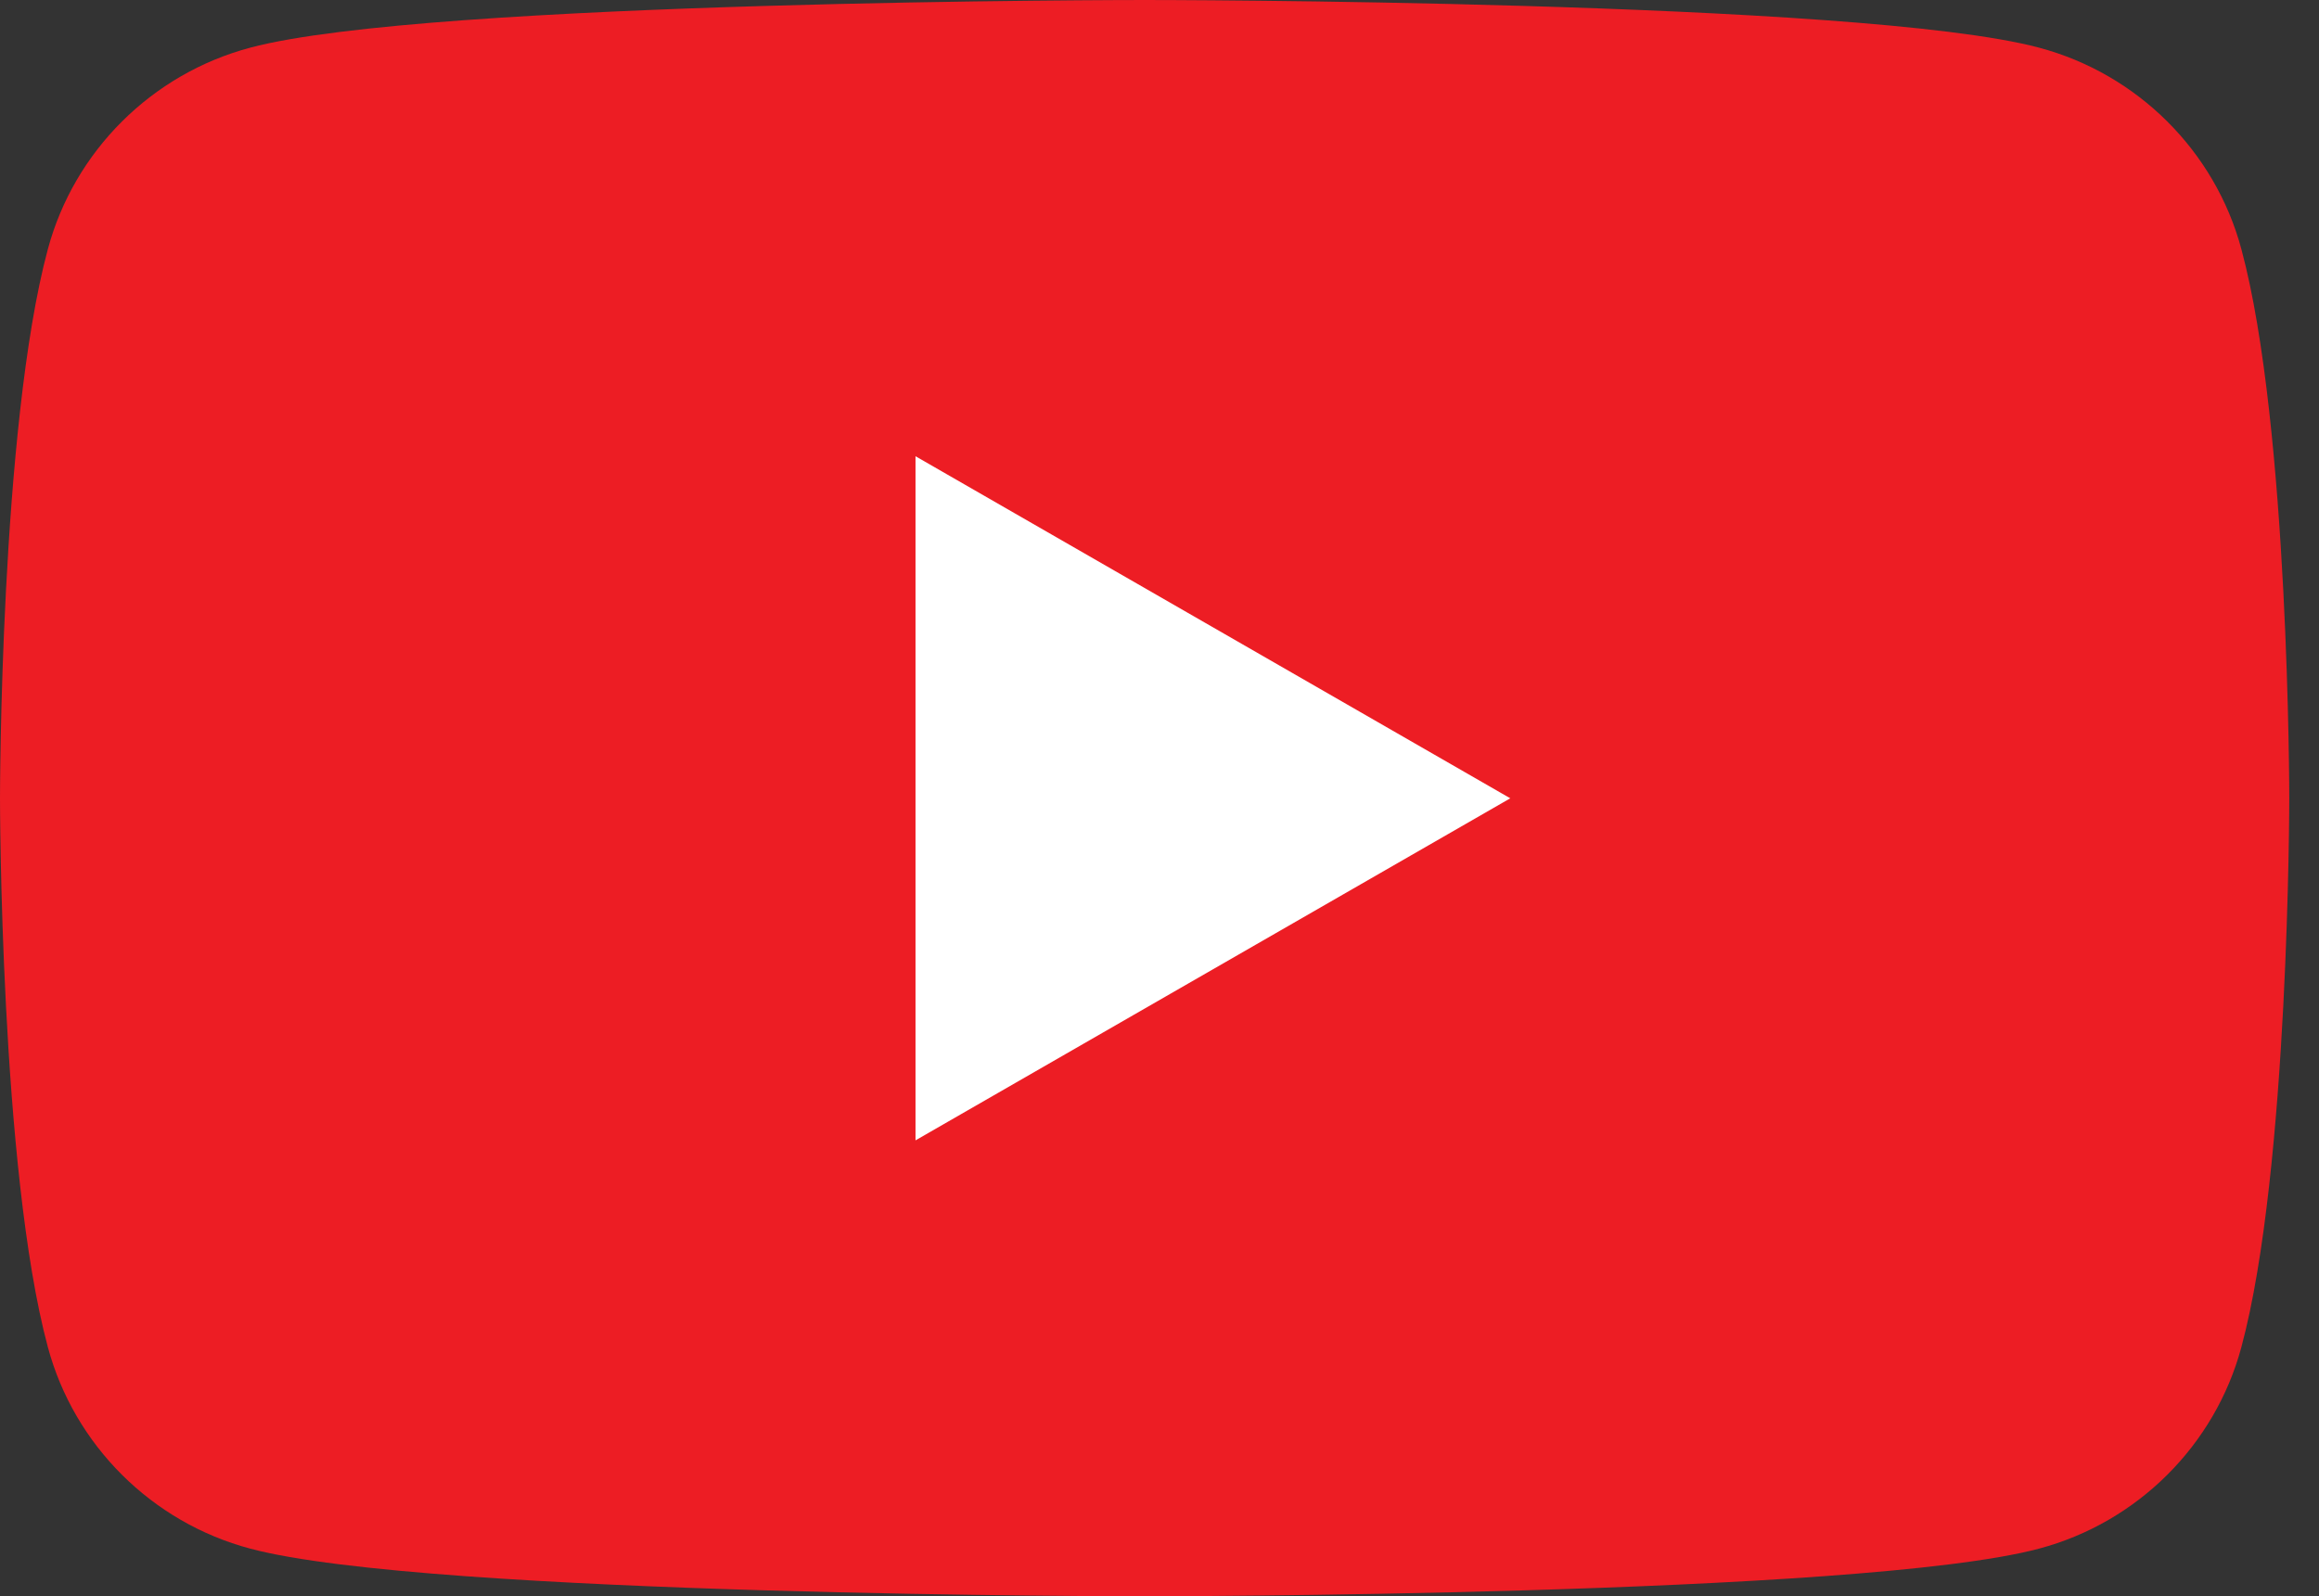
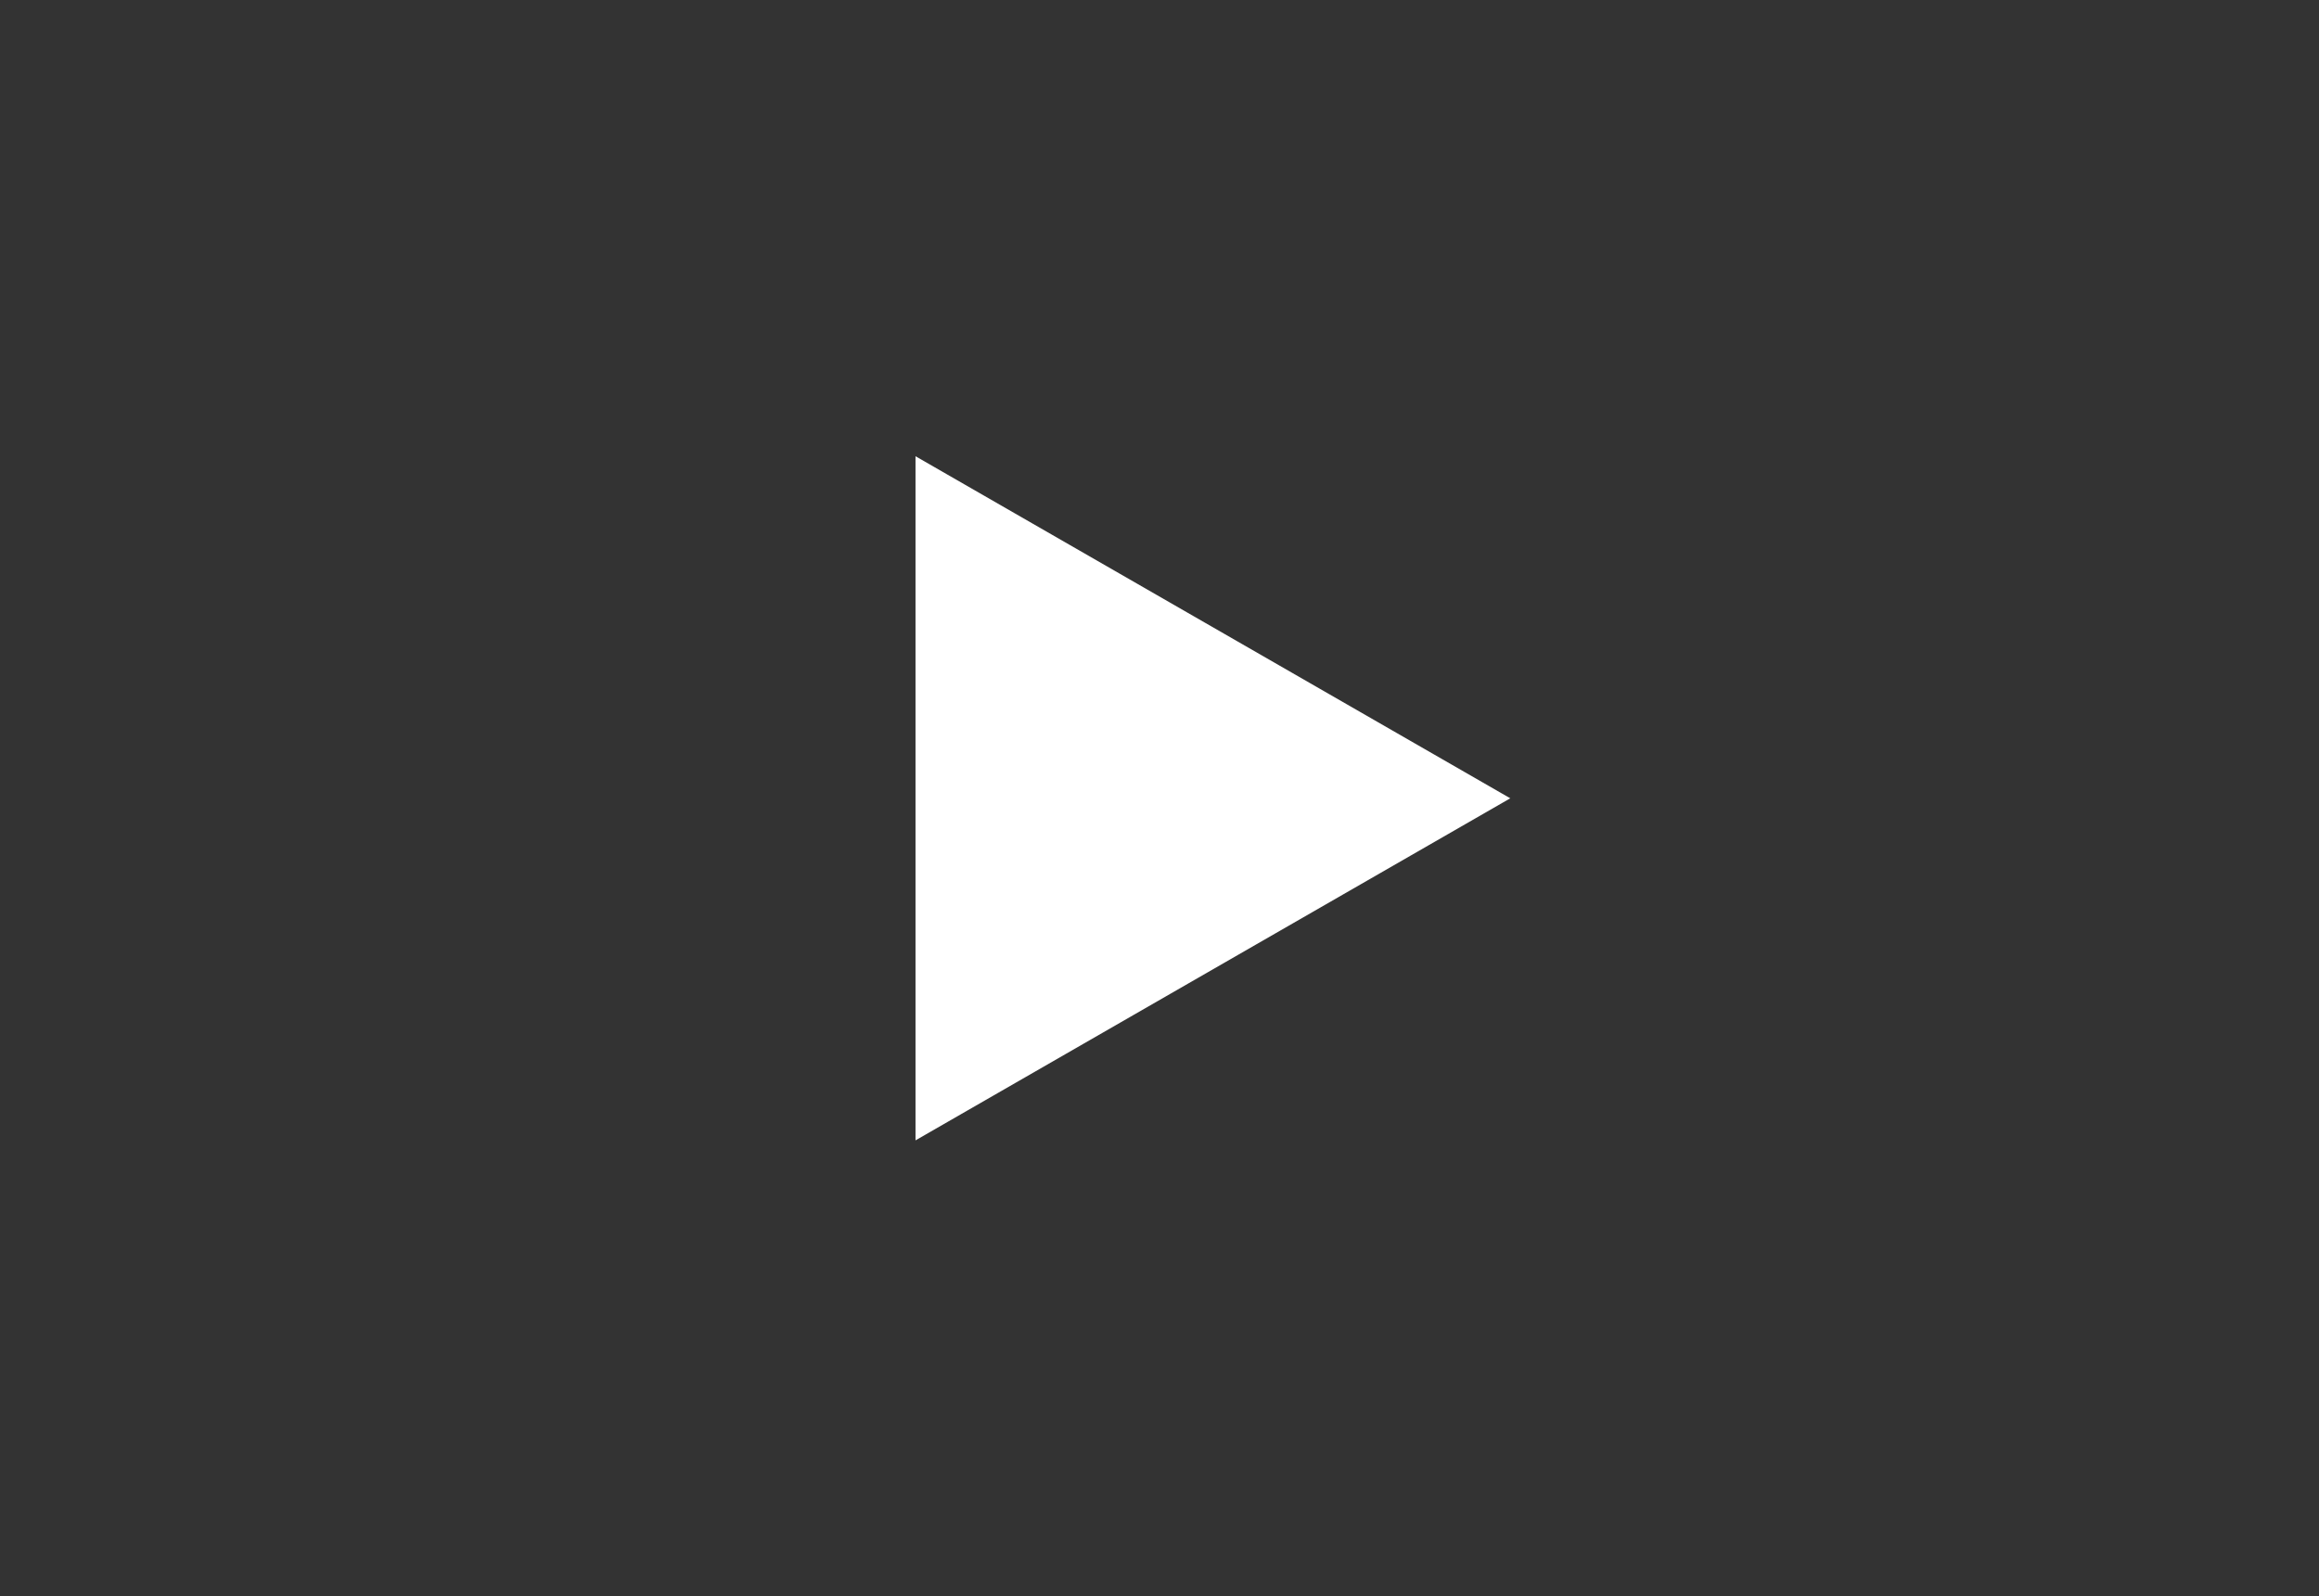
<svg xmlns="http://www.w3.org/2000/svg" width="61" height="42" viewBox="0 0 61 42" fill="none">
  <rect x="0" y="0" width="61" height="42" fill="#333333" stroke="none" />
-   <path d="M58.959 6.558C58.267 3.977 56.227 1.944 53.636 1.254C48.939 2.65816e-06 30.109 1.43354e-06 30.109 1.43354e-06C30.109 1.43354e-06 11.278 2.65816e-06 6.582 1.254C3.991 1.944 1.951 3.977 1.258 6.558C0 11.238 0 21 0 21C0 21 0 30.763 1.258 35.441C1.951 38.023 3.991 40.056 6.582 40.746C11.278 42 30.109 42 30.109 42C30.109 42 48.939 42 53.636 40.746C56.227 40.056 58.267 38.023 58.959 35.441C60.218 30.763 60.218 21 60.218 21C60.218 21 60.218 11.238 58.959 6.558Z" fill="#ED1D24" />
  <path d="M24.082 30.004L39.727 21.004L24.082 12.004V30.004Z" fill="white" />
</svg>